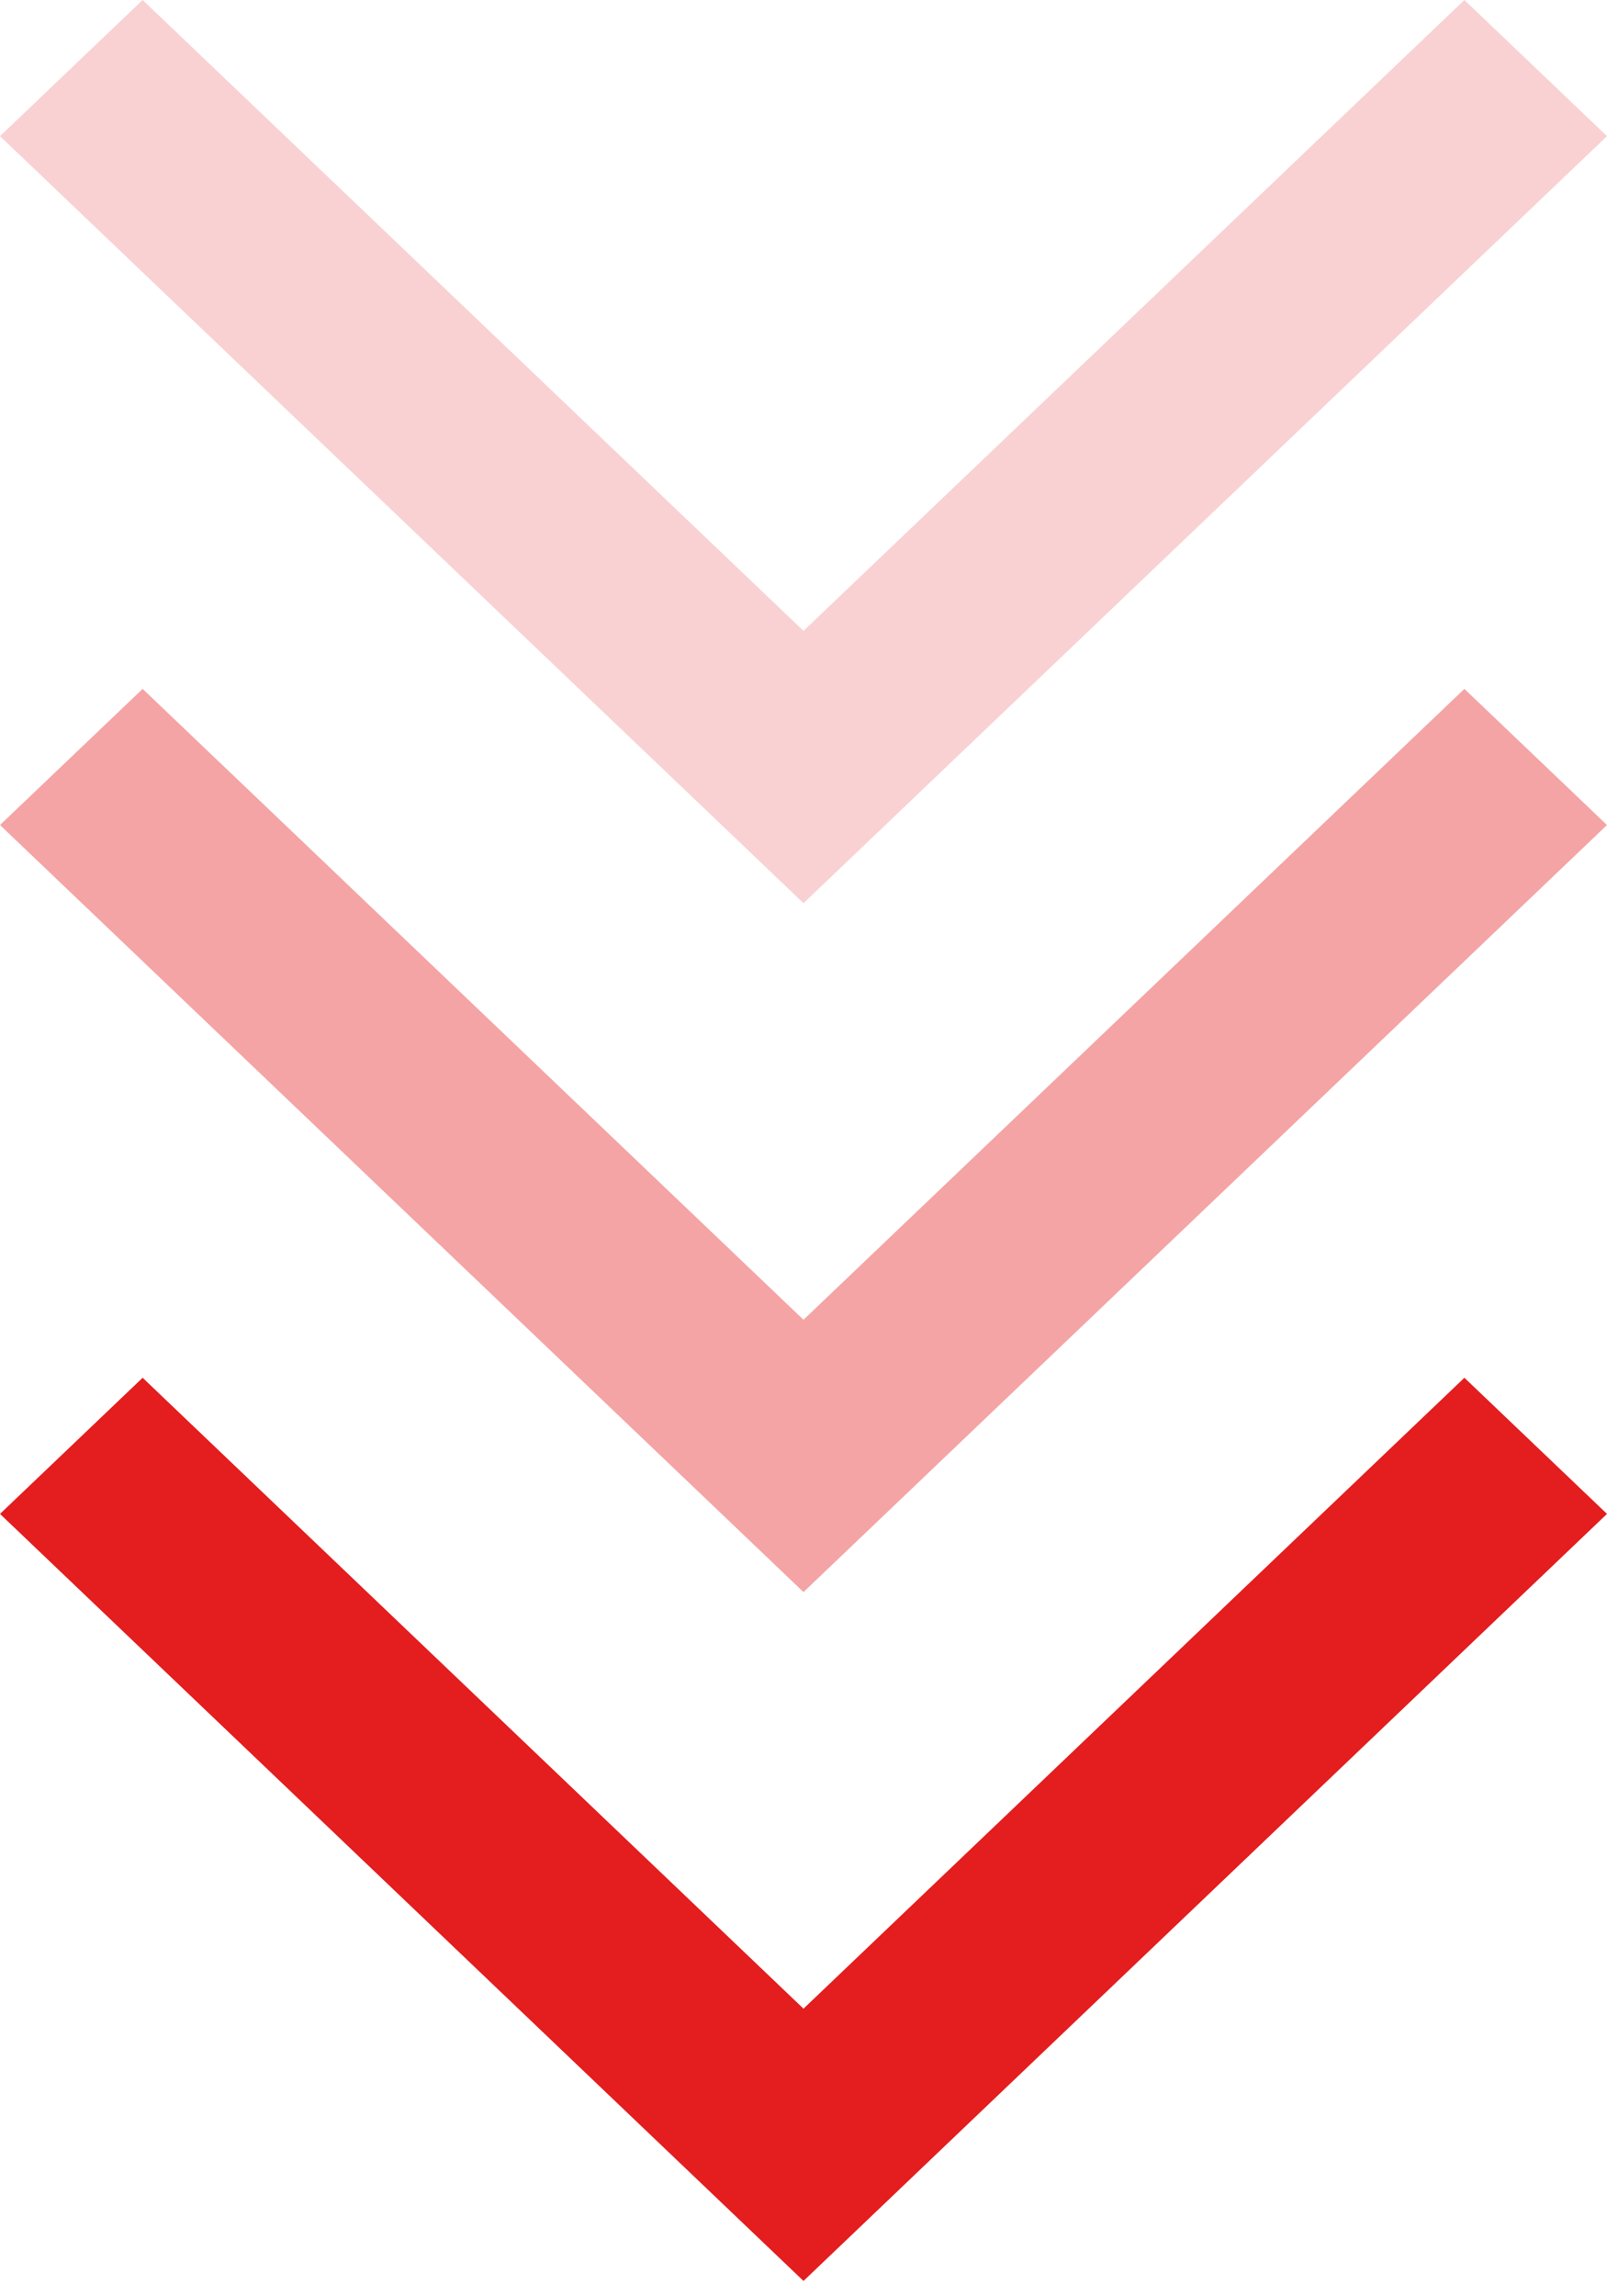
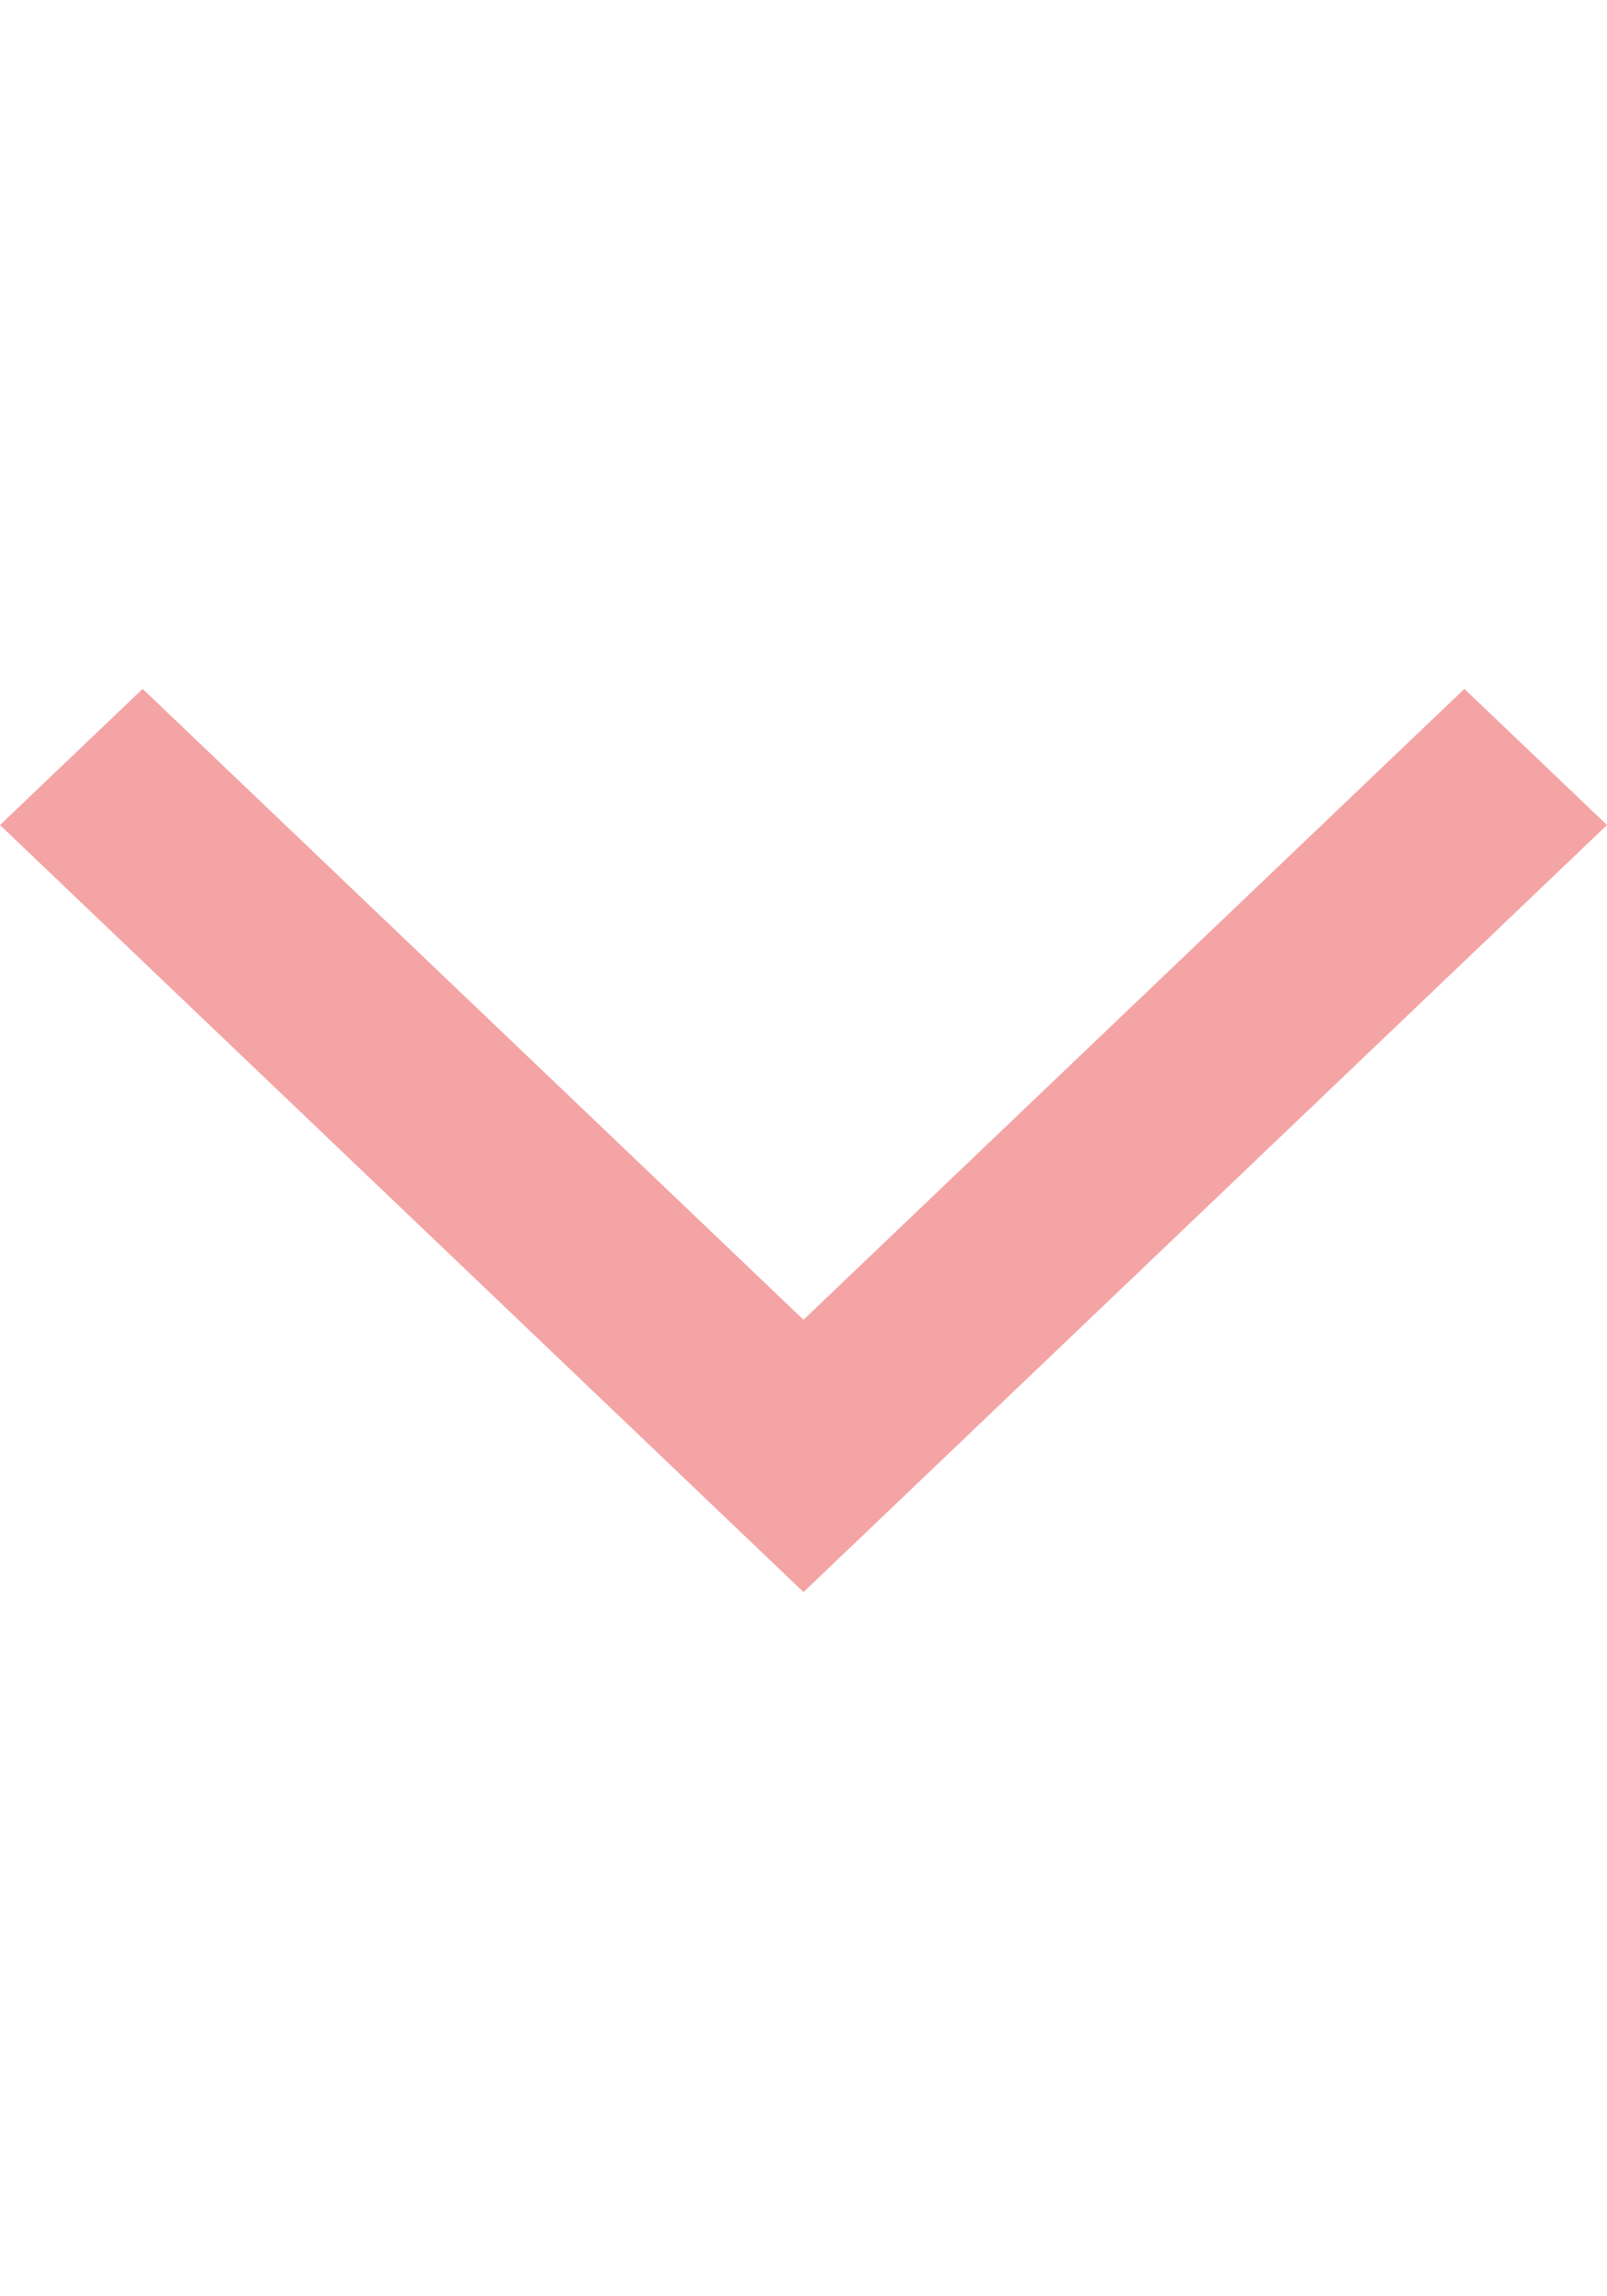
<svg xmlns="http://www.w3.org/2000/svg" width="70" height="100" viewBox="0 0 70 100" fill="none">
-   <path d="M70 5.929L35 39.333L4.38042e-06 5.929L6.213 -0L35 27.474L63.788 -0L70 5.929Z" fill="#E41D1E" fill-opacity="0.2" />
  <path d="M70 35.929L35 69.333L4.38042e-06 35.929L6.213 30L35 57.474L63.788 30L70 35.929Z" fill="#E41D1E" fill-opacity="0.4" />
-   <path d="M70 65.929L35 99.333L4.38042e-06 65.929L6.213 60L35 87.475L63.788 60L70 65.929Z" fill="#E41D1E" />
</svg>